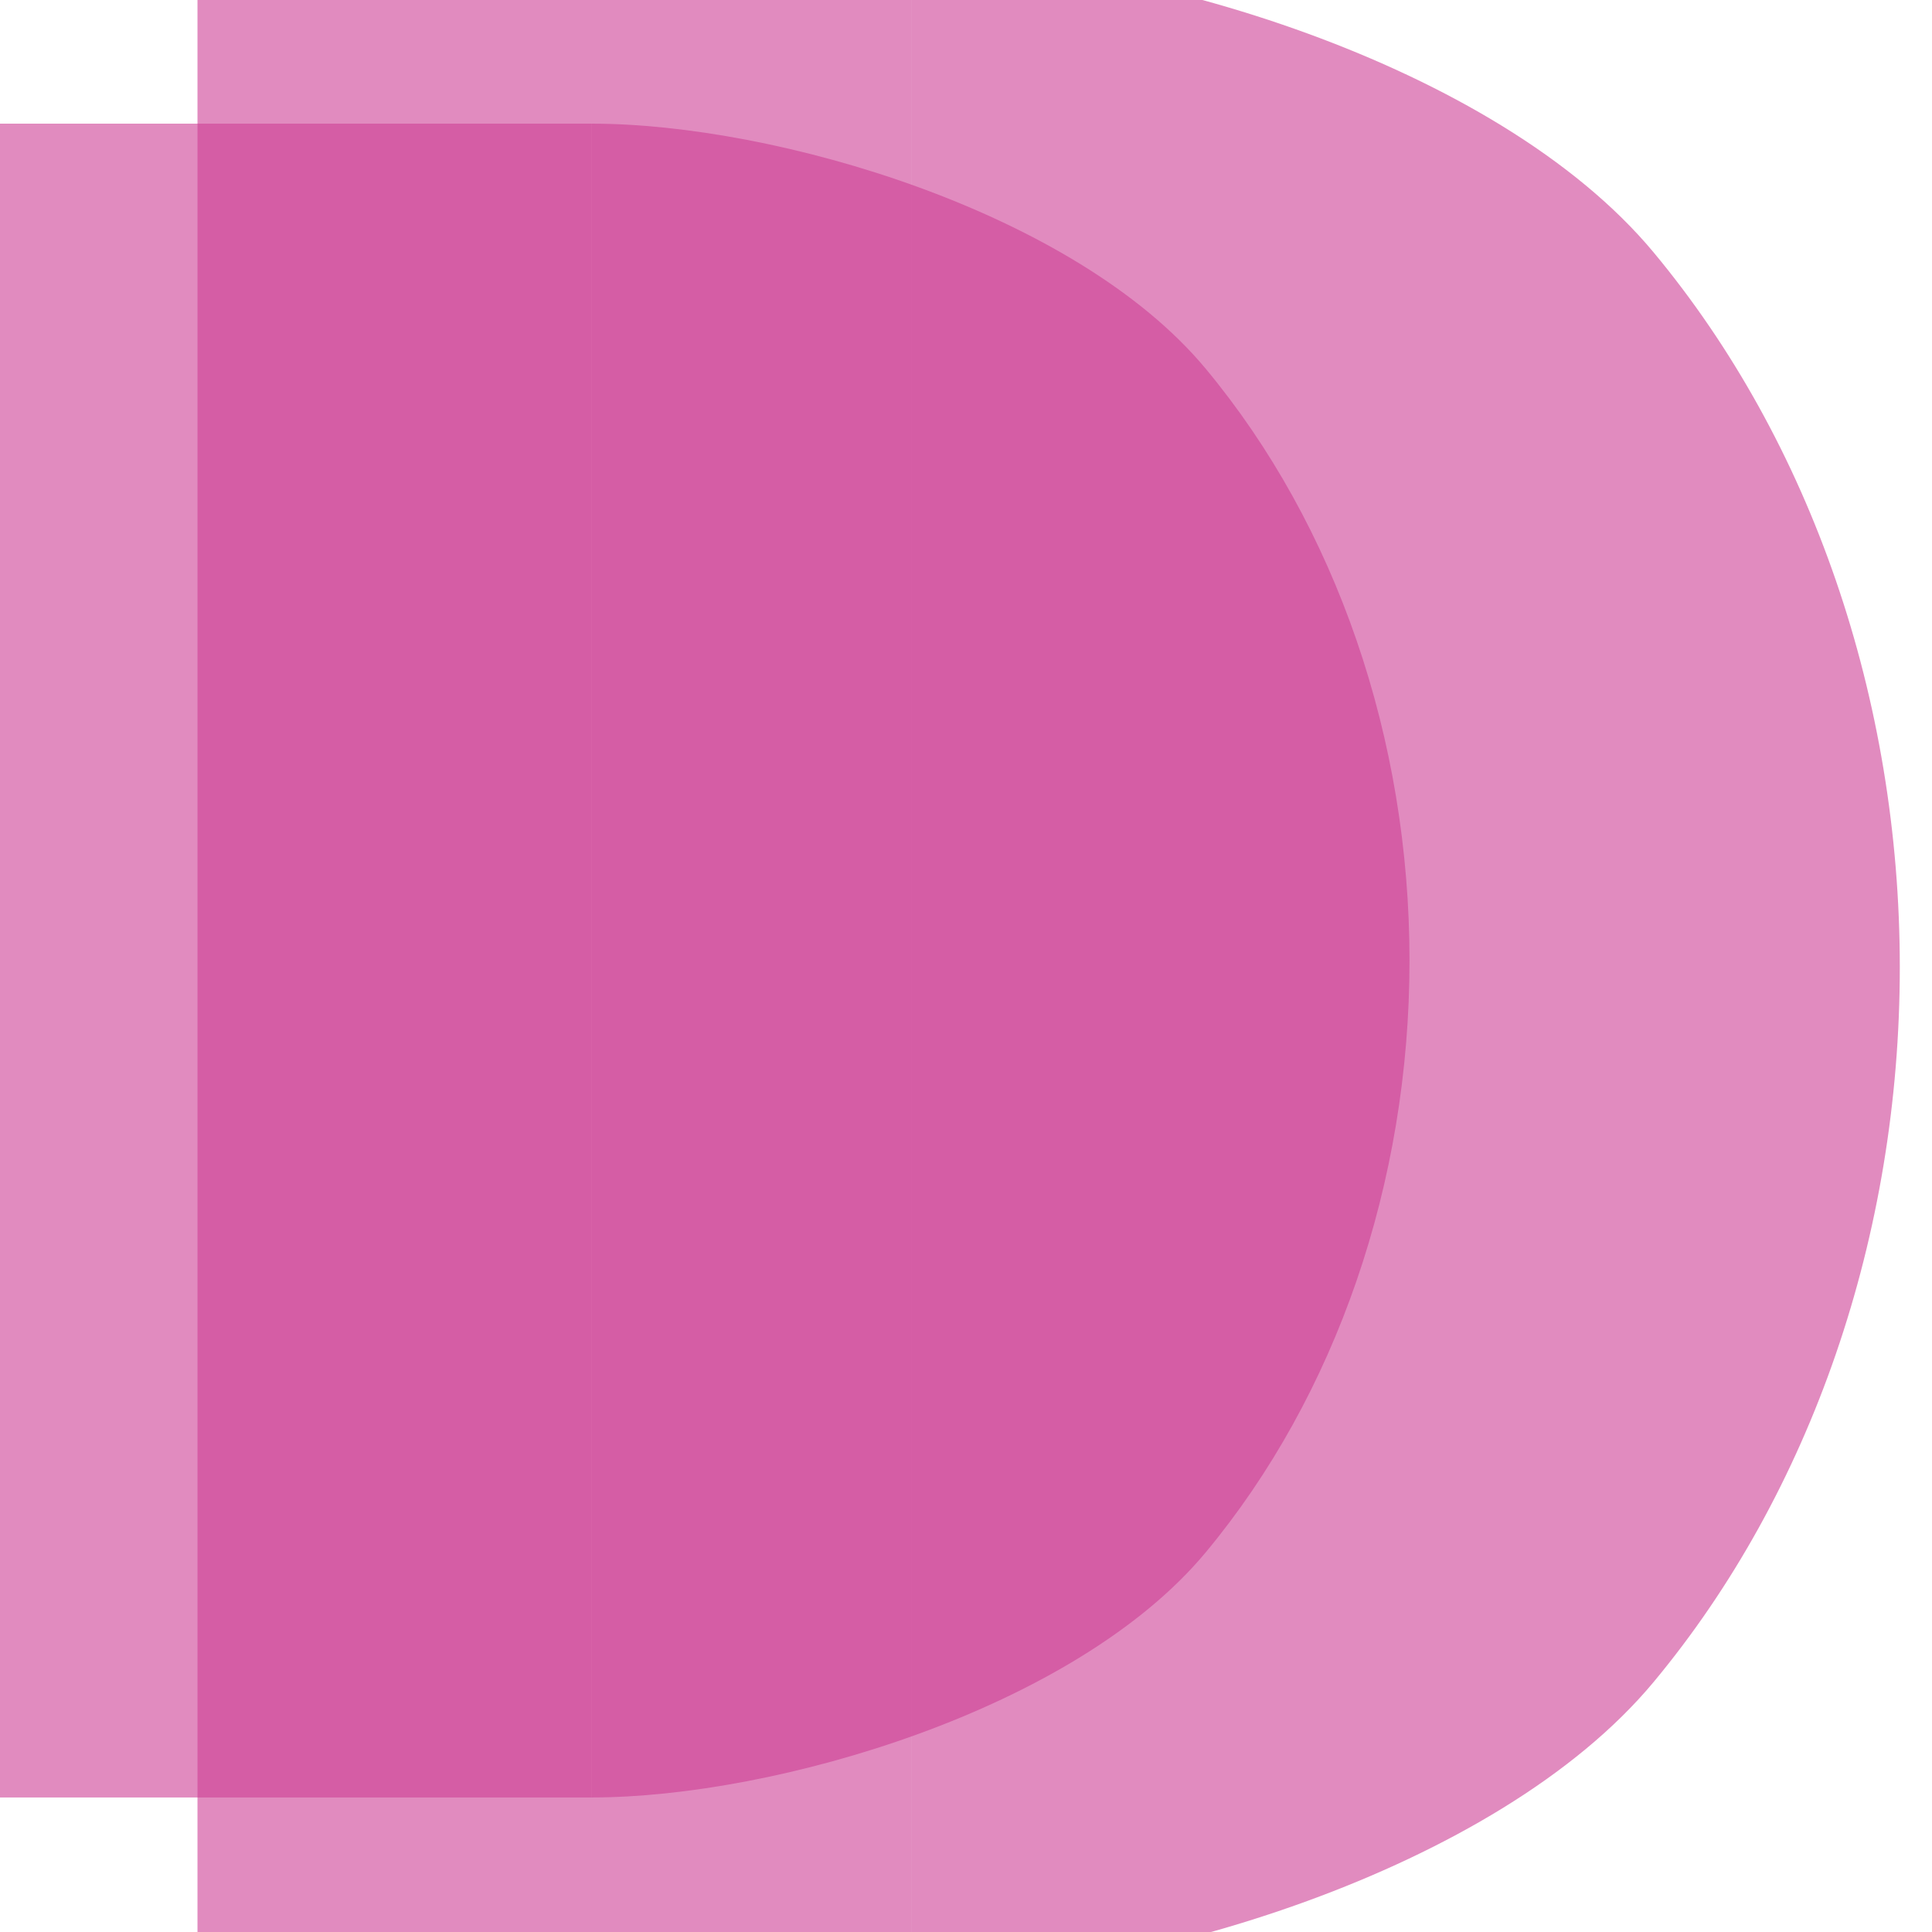
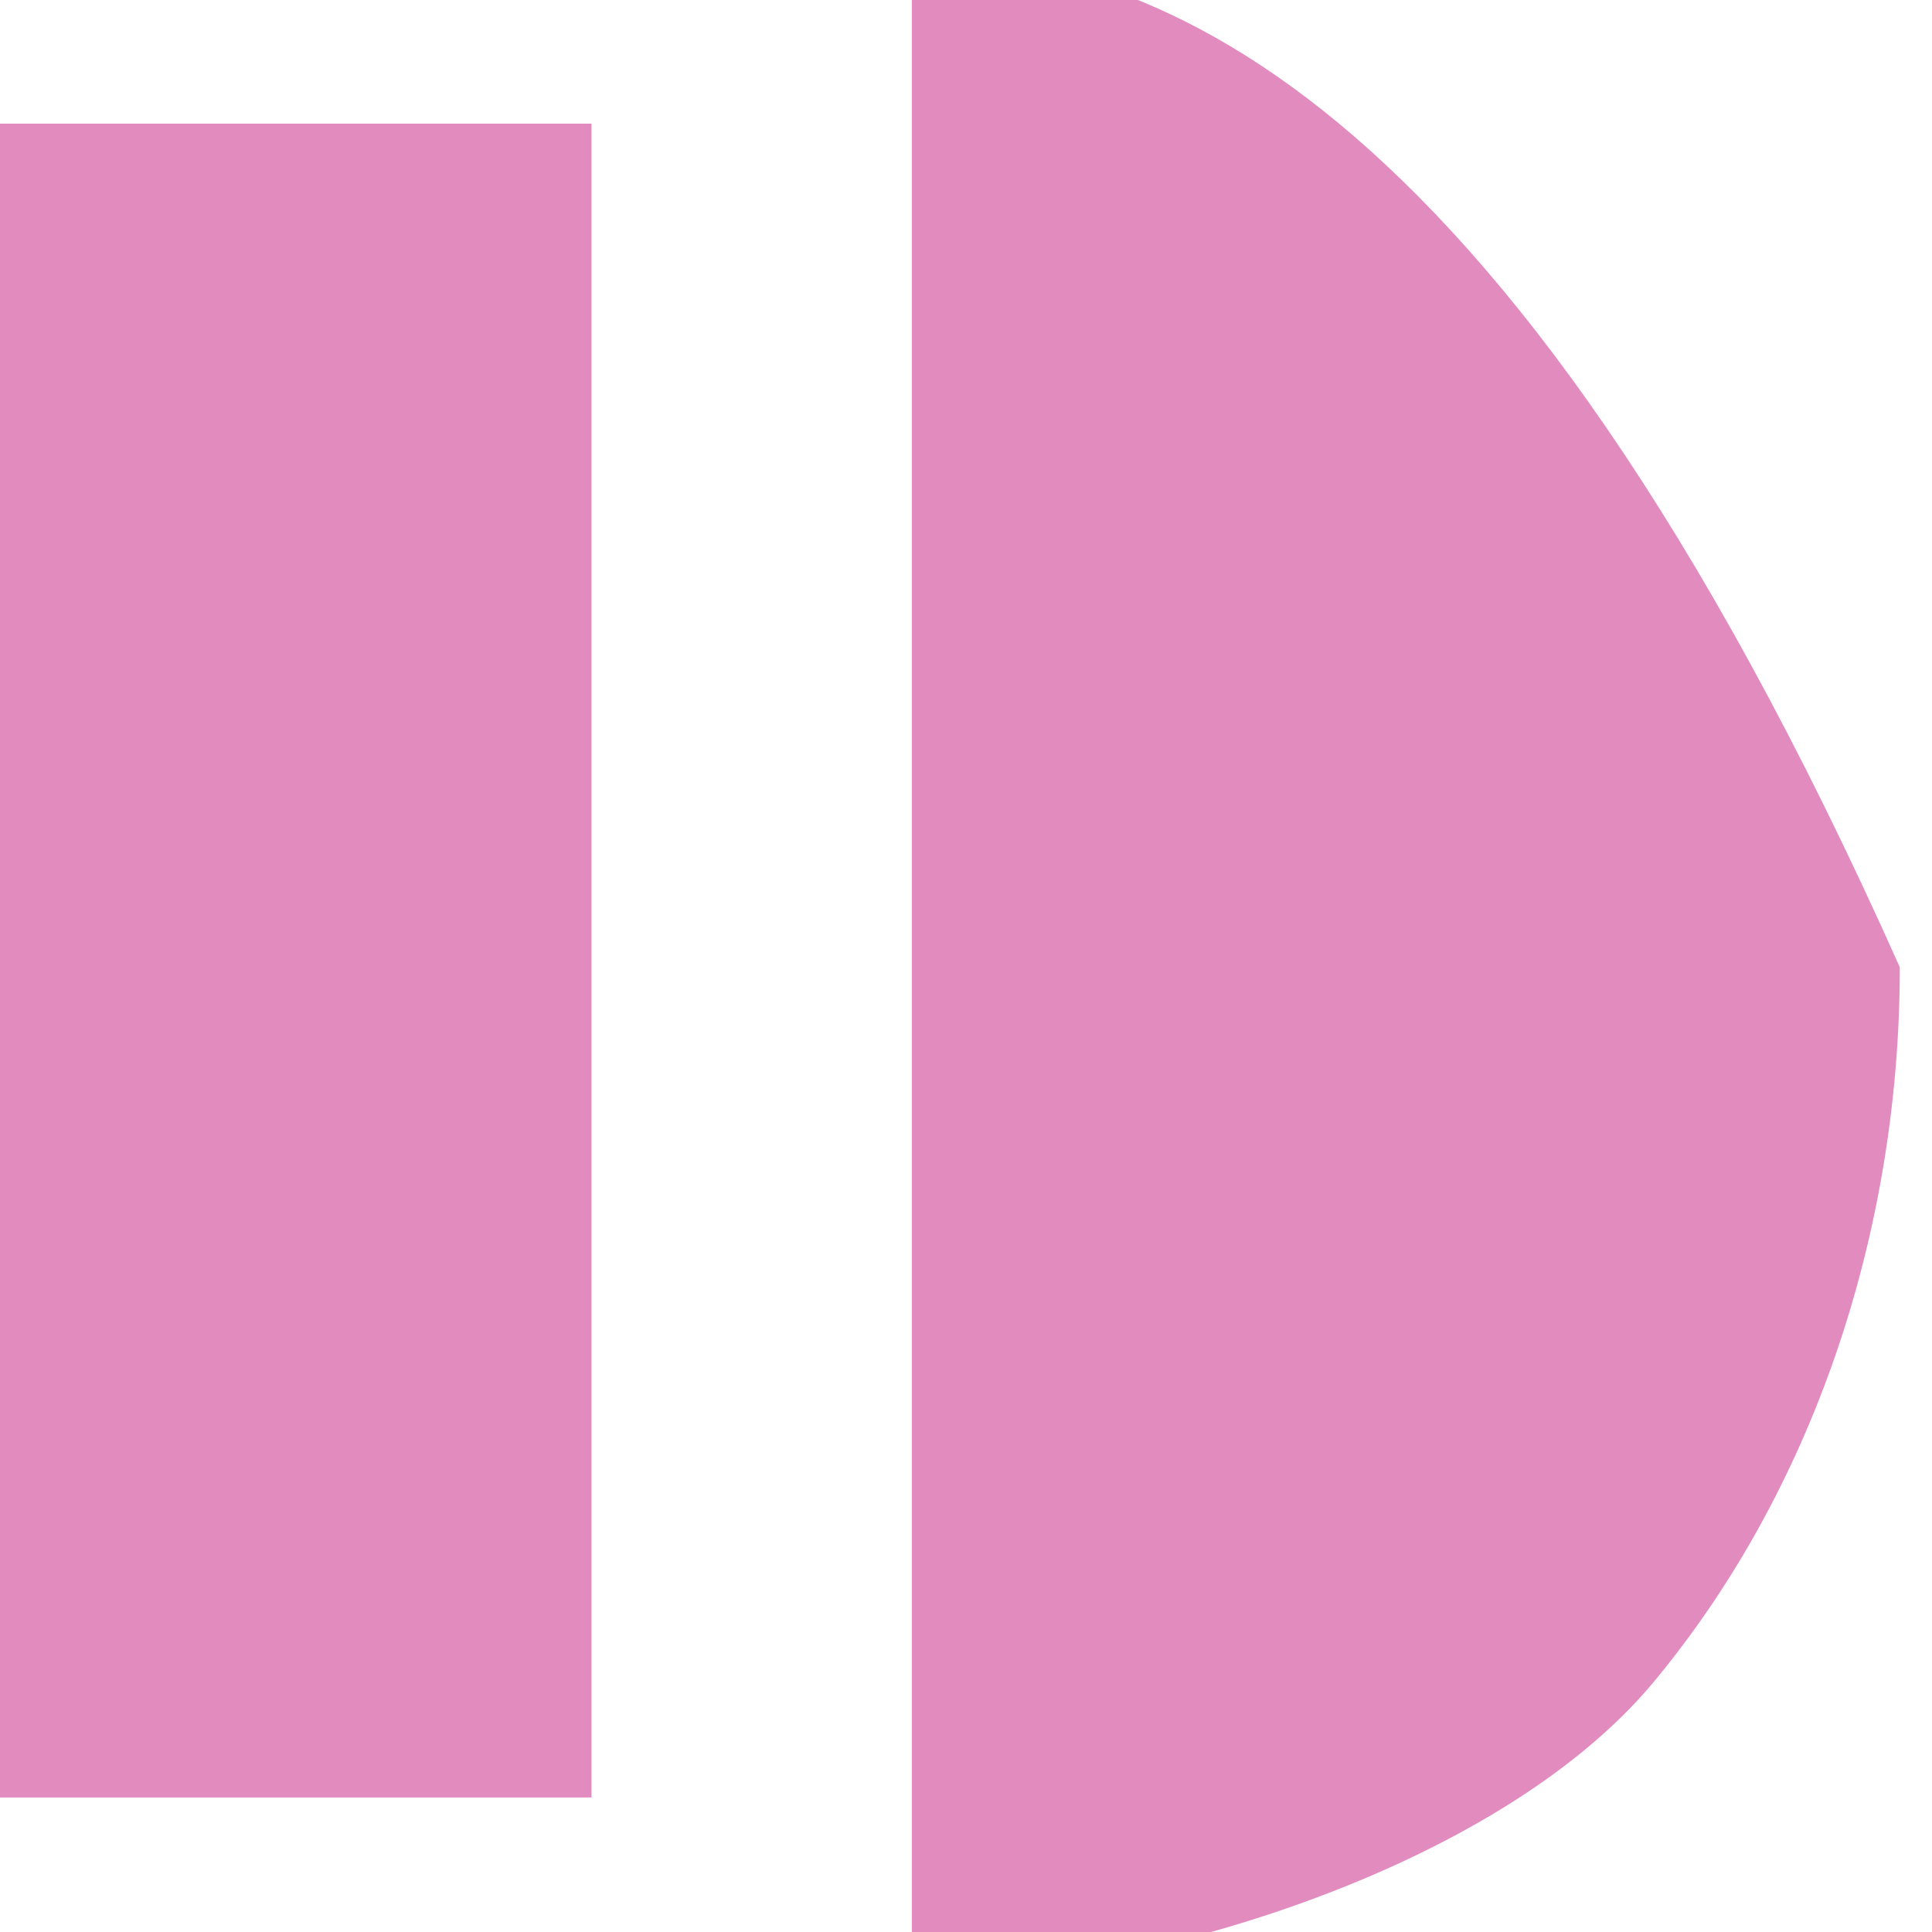
<svg xmlns="http://www.w3.org/2000/svg" width="120" height="120" viewBox="0 0 120 120" fill="none">
  <g clip-path="url(#clip0_3643_1463)">
    <rect y="111.644" width="103.964" height="36.739" transform="rotate(-90 0 111.644)" fill="#CD3E94" fill-opacity="0.6" />
-     <path d="M36.737 111.644C48.198 111.644 66.787 106.167 74.891 96.418C82.994 86.67 87.547 73.448 87.547 59.662C87.547 45.875 82.994 32.653 74.891 22.905C66.787 13.156 48.198 7.68 36.737 7.68V59.662V111.644Z" fill="#CD3E94" fill-opacity="0.6" />
-     <rect x="12.266" y="122.854" width="125.559" height="44.37" transform="rotate(-90 12.266 122.854)" fill="#CD3E94" fill-opacity="0.6" />
-     <path d="M56.637 122.854C70.478 122.854 92.927 116.24 102.715 104.467C112.502 92.693 118 76.725 118 60.075C118 43.425 112.502 27.456 102.715 15.683C92.927 3.91 70.478 -2.705 56.637 -2.705V60.075V122.854Z" fill="#CD3E94" fill-opacity="0.6" />
+     <path d="M56.637 122.854C70.478 122.854 92.927 116.24 102.715 104.467C112.502 92.693 118 76.725 118 60.075C92.927 3.91 70.478 -2.705 56.637 -2.705V60.075V122.854Z" fill="#CD3E94" fill-opacity="0.6" />
  </g>
  <defs>
    <clipPath id="clip0_3643_1463">
      <rect width="120" height="120" fill="white" />
    </clipPath>
  </defs>
</svg>